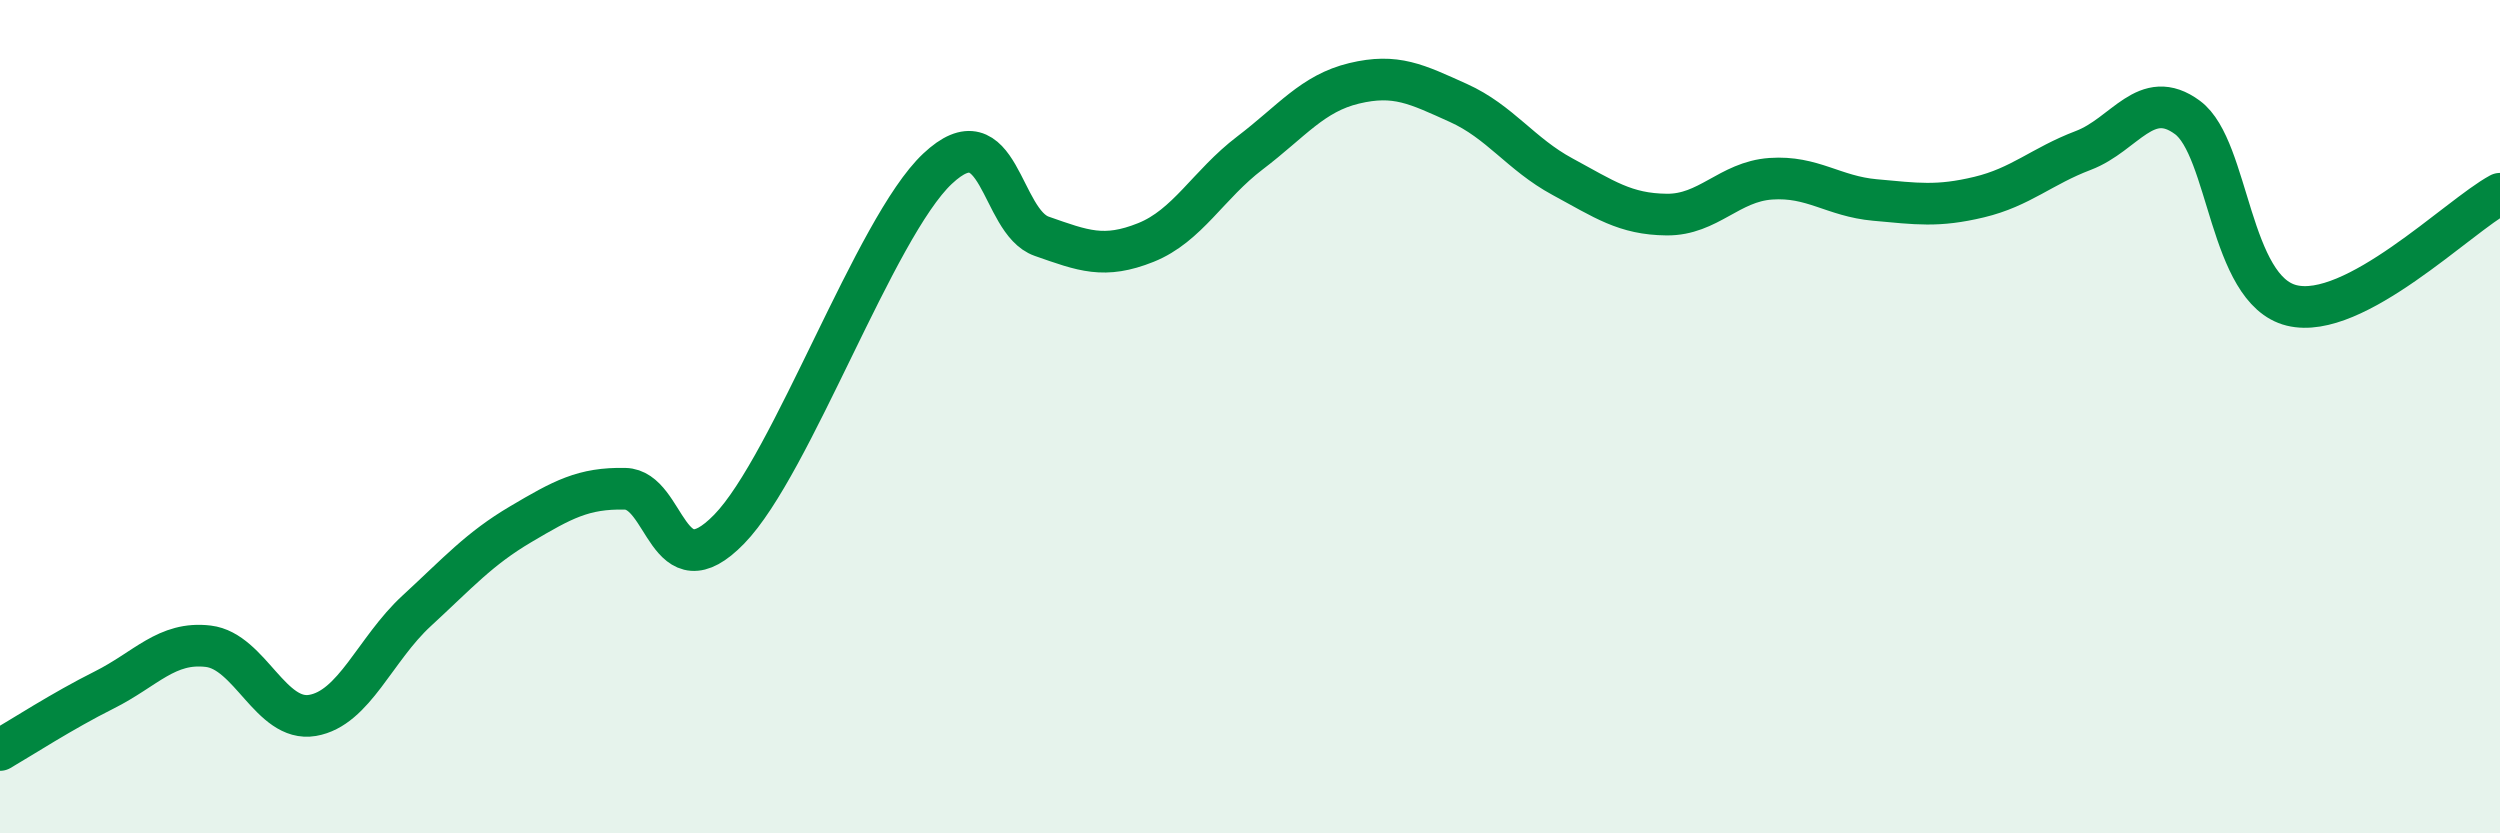
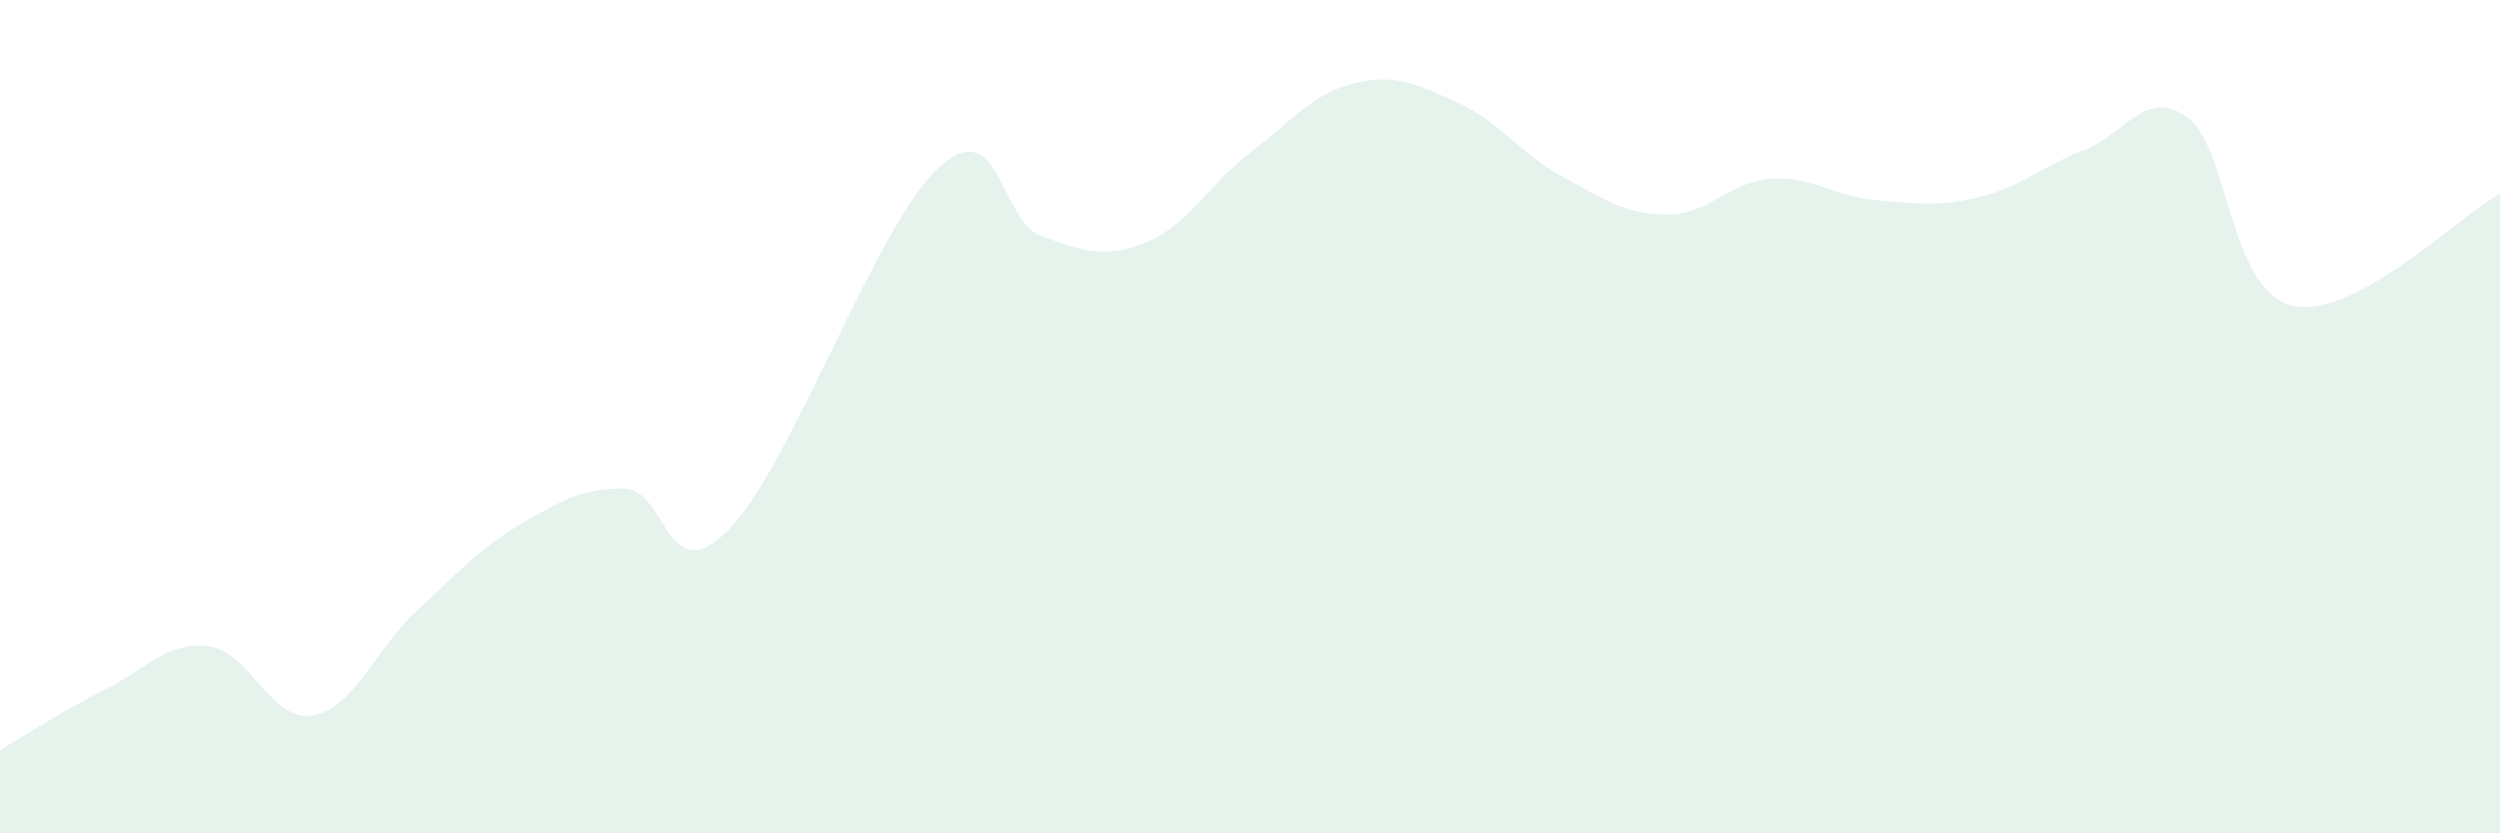
<svg xmlns="http://www.w3.org/2000/svg" width="60" height="20" viewBox="0 0 60 20">
  <path d="M 0,18 C 0.5,17.71 1.5,17.06 2.5,16.56 C 3.5,16.06 4,15.39 5,15.51 C 6,15.63 6.5,17.34 7.5,17.17 C 8.5,17 9,15.58 10,14.66 C 11,13.74 11.5,13.17 12.5,12.58 C 13.5,11.99 14,11.71 15,11.73 C 16,11.75 16,14.24 17.5,12.7 C 19,11.16 21,5.46 22.5,4.05 C 24,2.64 24,5.32 25,5.67 C 26,6.02 26.5,6.22 27.5,5.82 C 28.5,5.42 29,4.43 30,3.67 C 31,2.91 31.5,2.24 32.5,2 C 33.5,1.76 34,2.02 35,2.47 C 36,2.92 36.5,3.7 37.5,4.24 C 38.5,4.78 39,5.14 40,5.15 C 41,5.16 41.5,4.36 42.5,4.29 C 43.5,4.22 44,4.71 45,4.8 C 46,4.89 46.5,4.97 47.5,4.73 C 48.5,4.49 49,3.99 50,3.61 C 51,3.23 51.5,2.08 52.5,2.82 C 53.5,3.56 53.5,6.96 55,7.33 C 56.5,7.7 59,5.19 60,4.65L60 20L0 20Z" fill="#008740" opacity="0.1" stroke-linecap="round" stroke-linejoin="round" />
-   <path d="M 0,18 C 0.5,17.71 1.5,17.06 2.5,16.56 C 3.5,16.06 4,15.39 5,15.51 C 6,15.63 6.5,17.34 7.5,17.17 C 8.5,17 9,15.58 10,14.66 C 11,13.74 11.5,13.17 12.5,12.58 C 13.5,11.99 14,11.71 15,11.73 C 16,11.75 16,14.24 17.5,12.7 C 19,11.16 21,5.46 22.5,4.05 C 24,2.64 24,5.32 25,5.67 C 26,6.02 26.5,6.22 27.5,5.82 C 28.5,5.42 29,4.43 30,3.67 C 31,2.91 31.5,2.24 32.5,2 C 33.5,1.76 34,2.02 35,2.47 C 36,2.92 36.5,3.7 37.5,4.24 C 38.5,4.78 39,5.14 40,5.15 C 41,5.16 41.5,4.36 42.5,4.29 C 43.5,4.22 44,4.71 45,4.8 C 46,4.89 46.5,4.97 47.5,4.73 C 48.5,4.49 49,3.99 50,3.61 C 51,3.23 51.5,2.08 52.5,2.82 C 53.5,3.56 53.5,6.96 55,7.33 C 56.5,7.7 59,5.19 60,4.65" stroke="#008740" stroke-width="1" fill="none" stroke-linecap="round" stroke-linejoin="round" />
</svg>